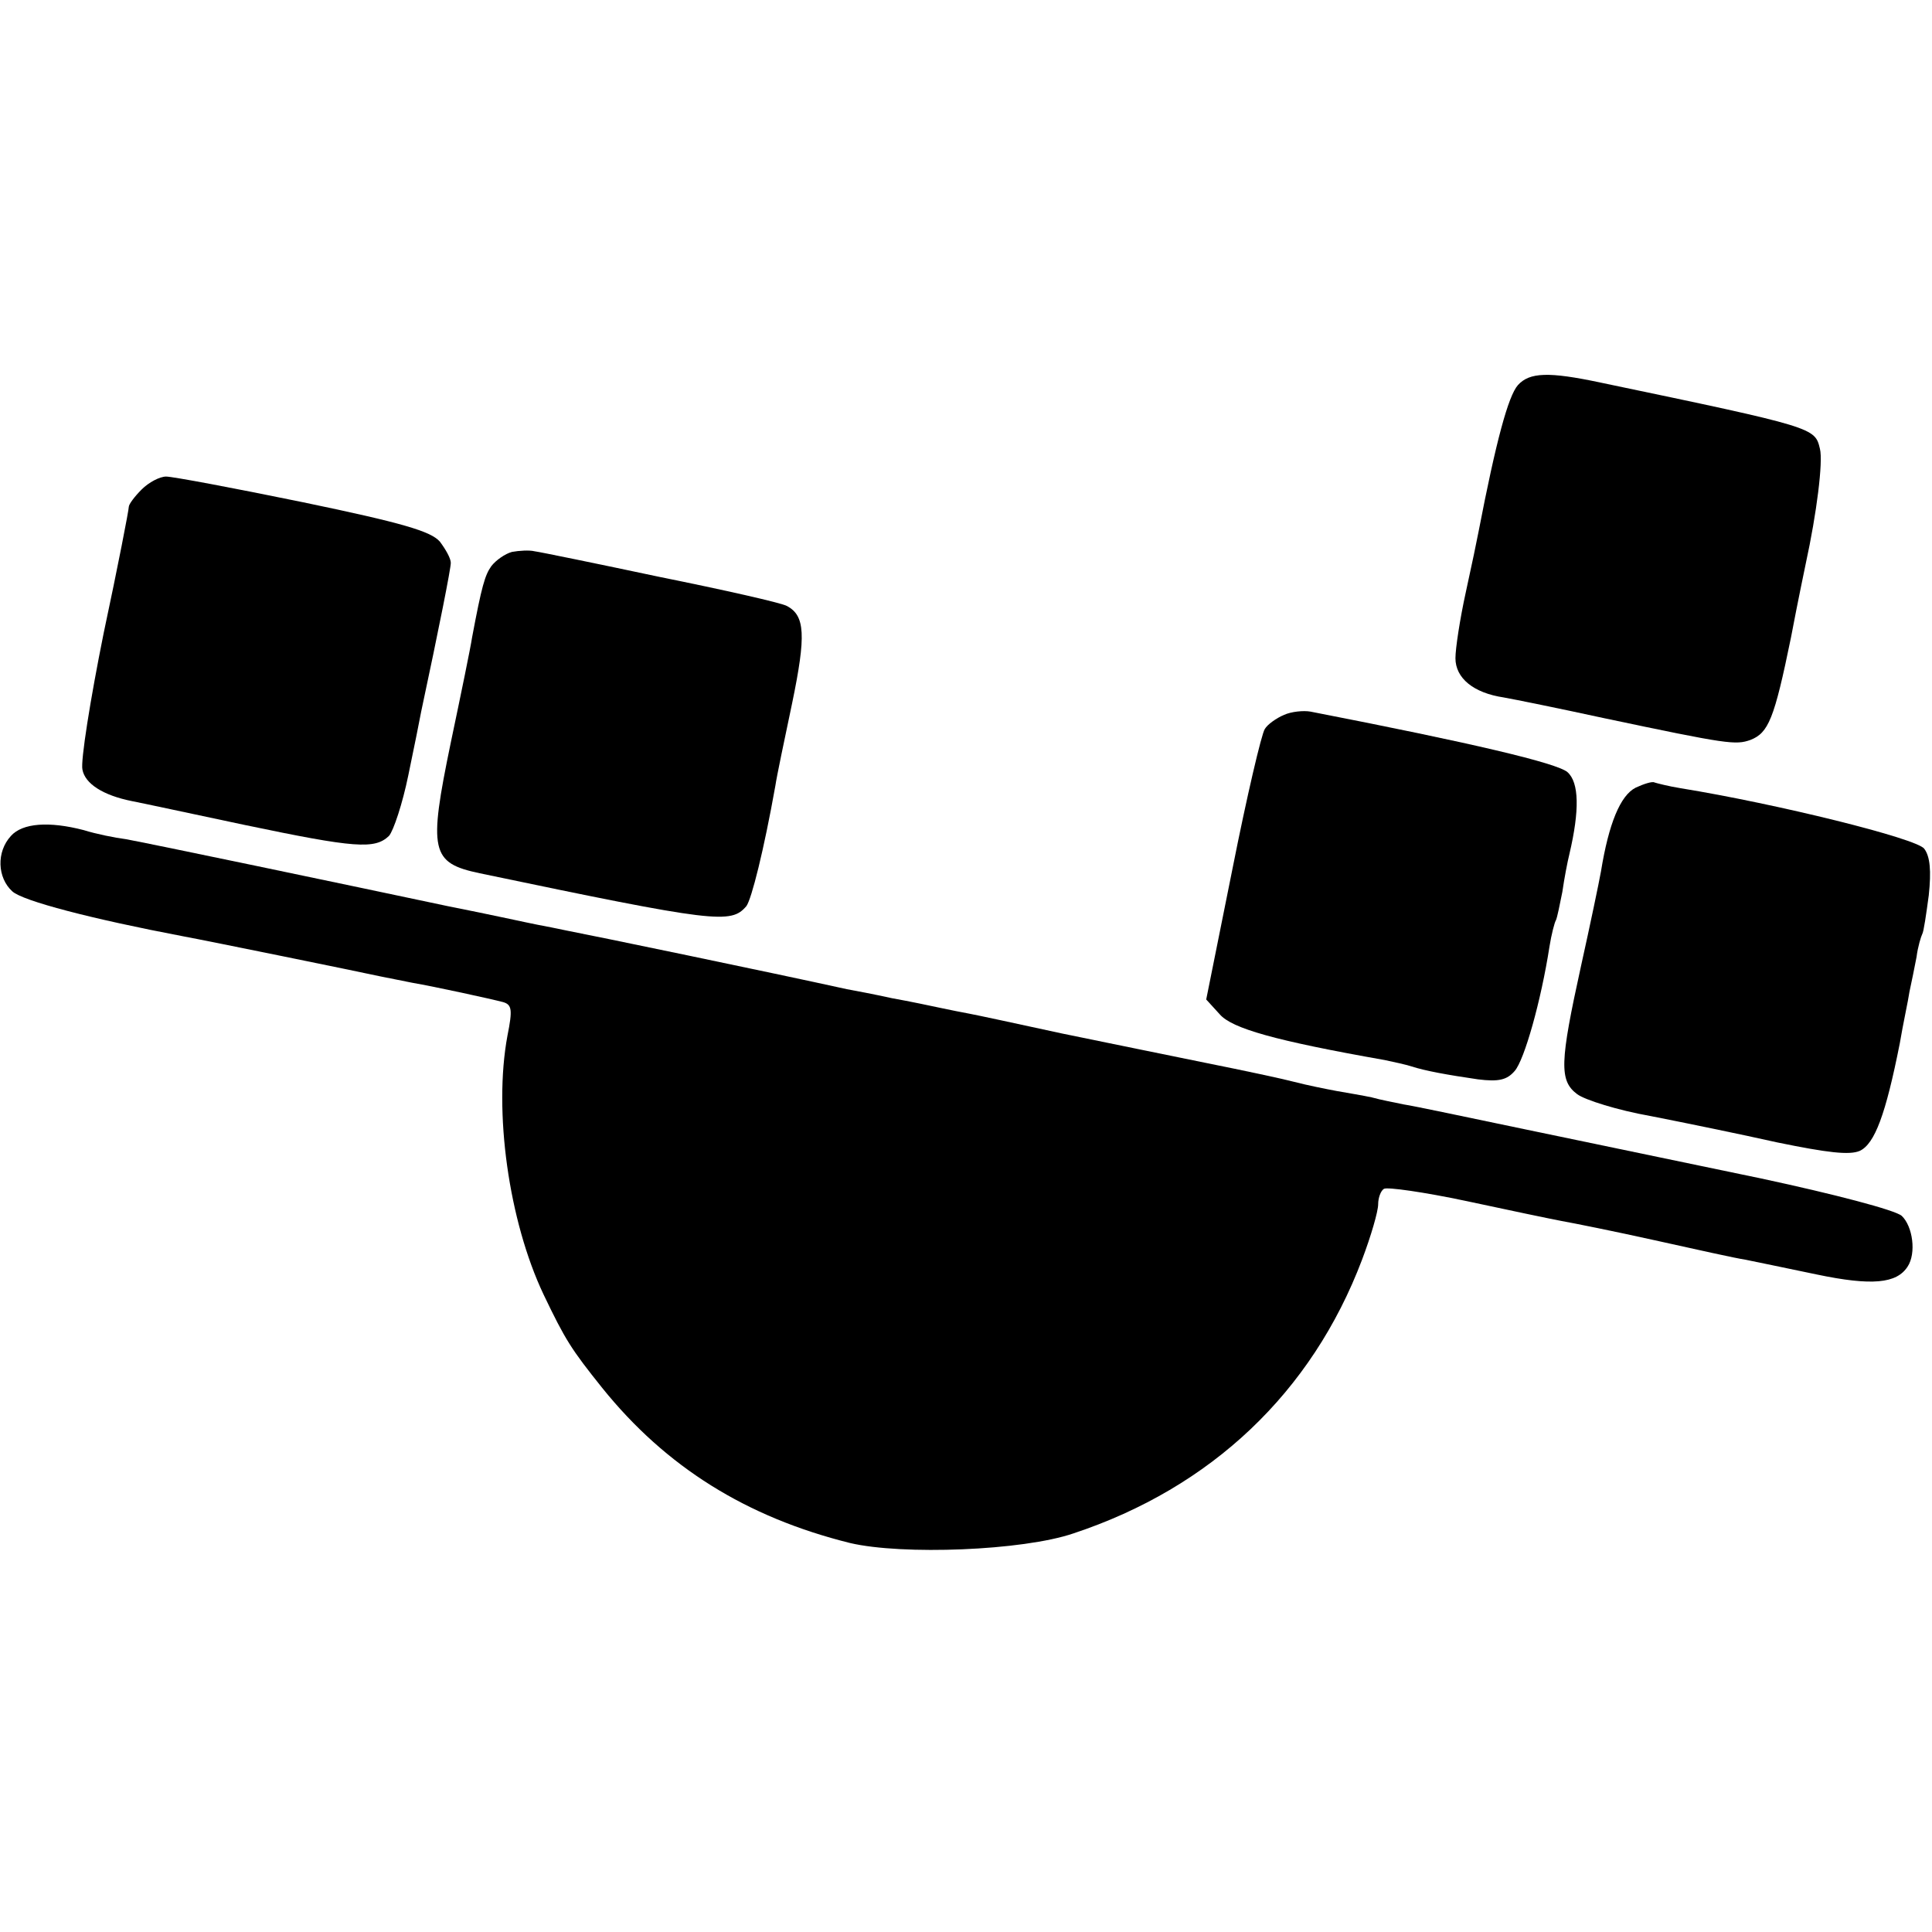
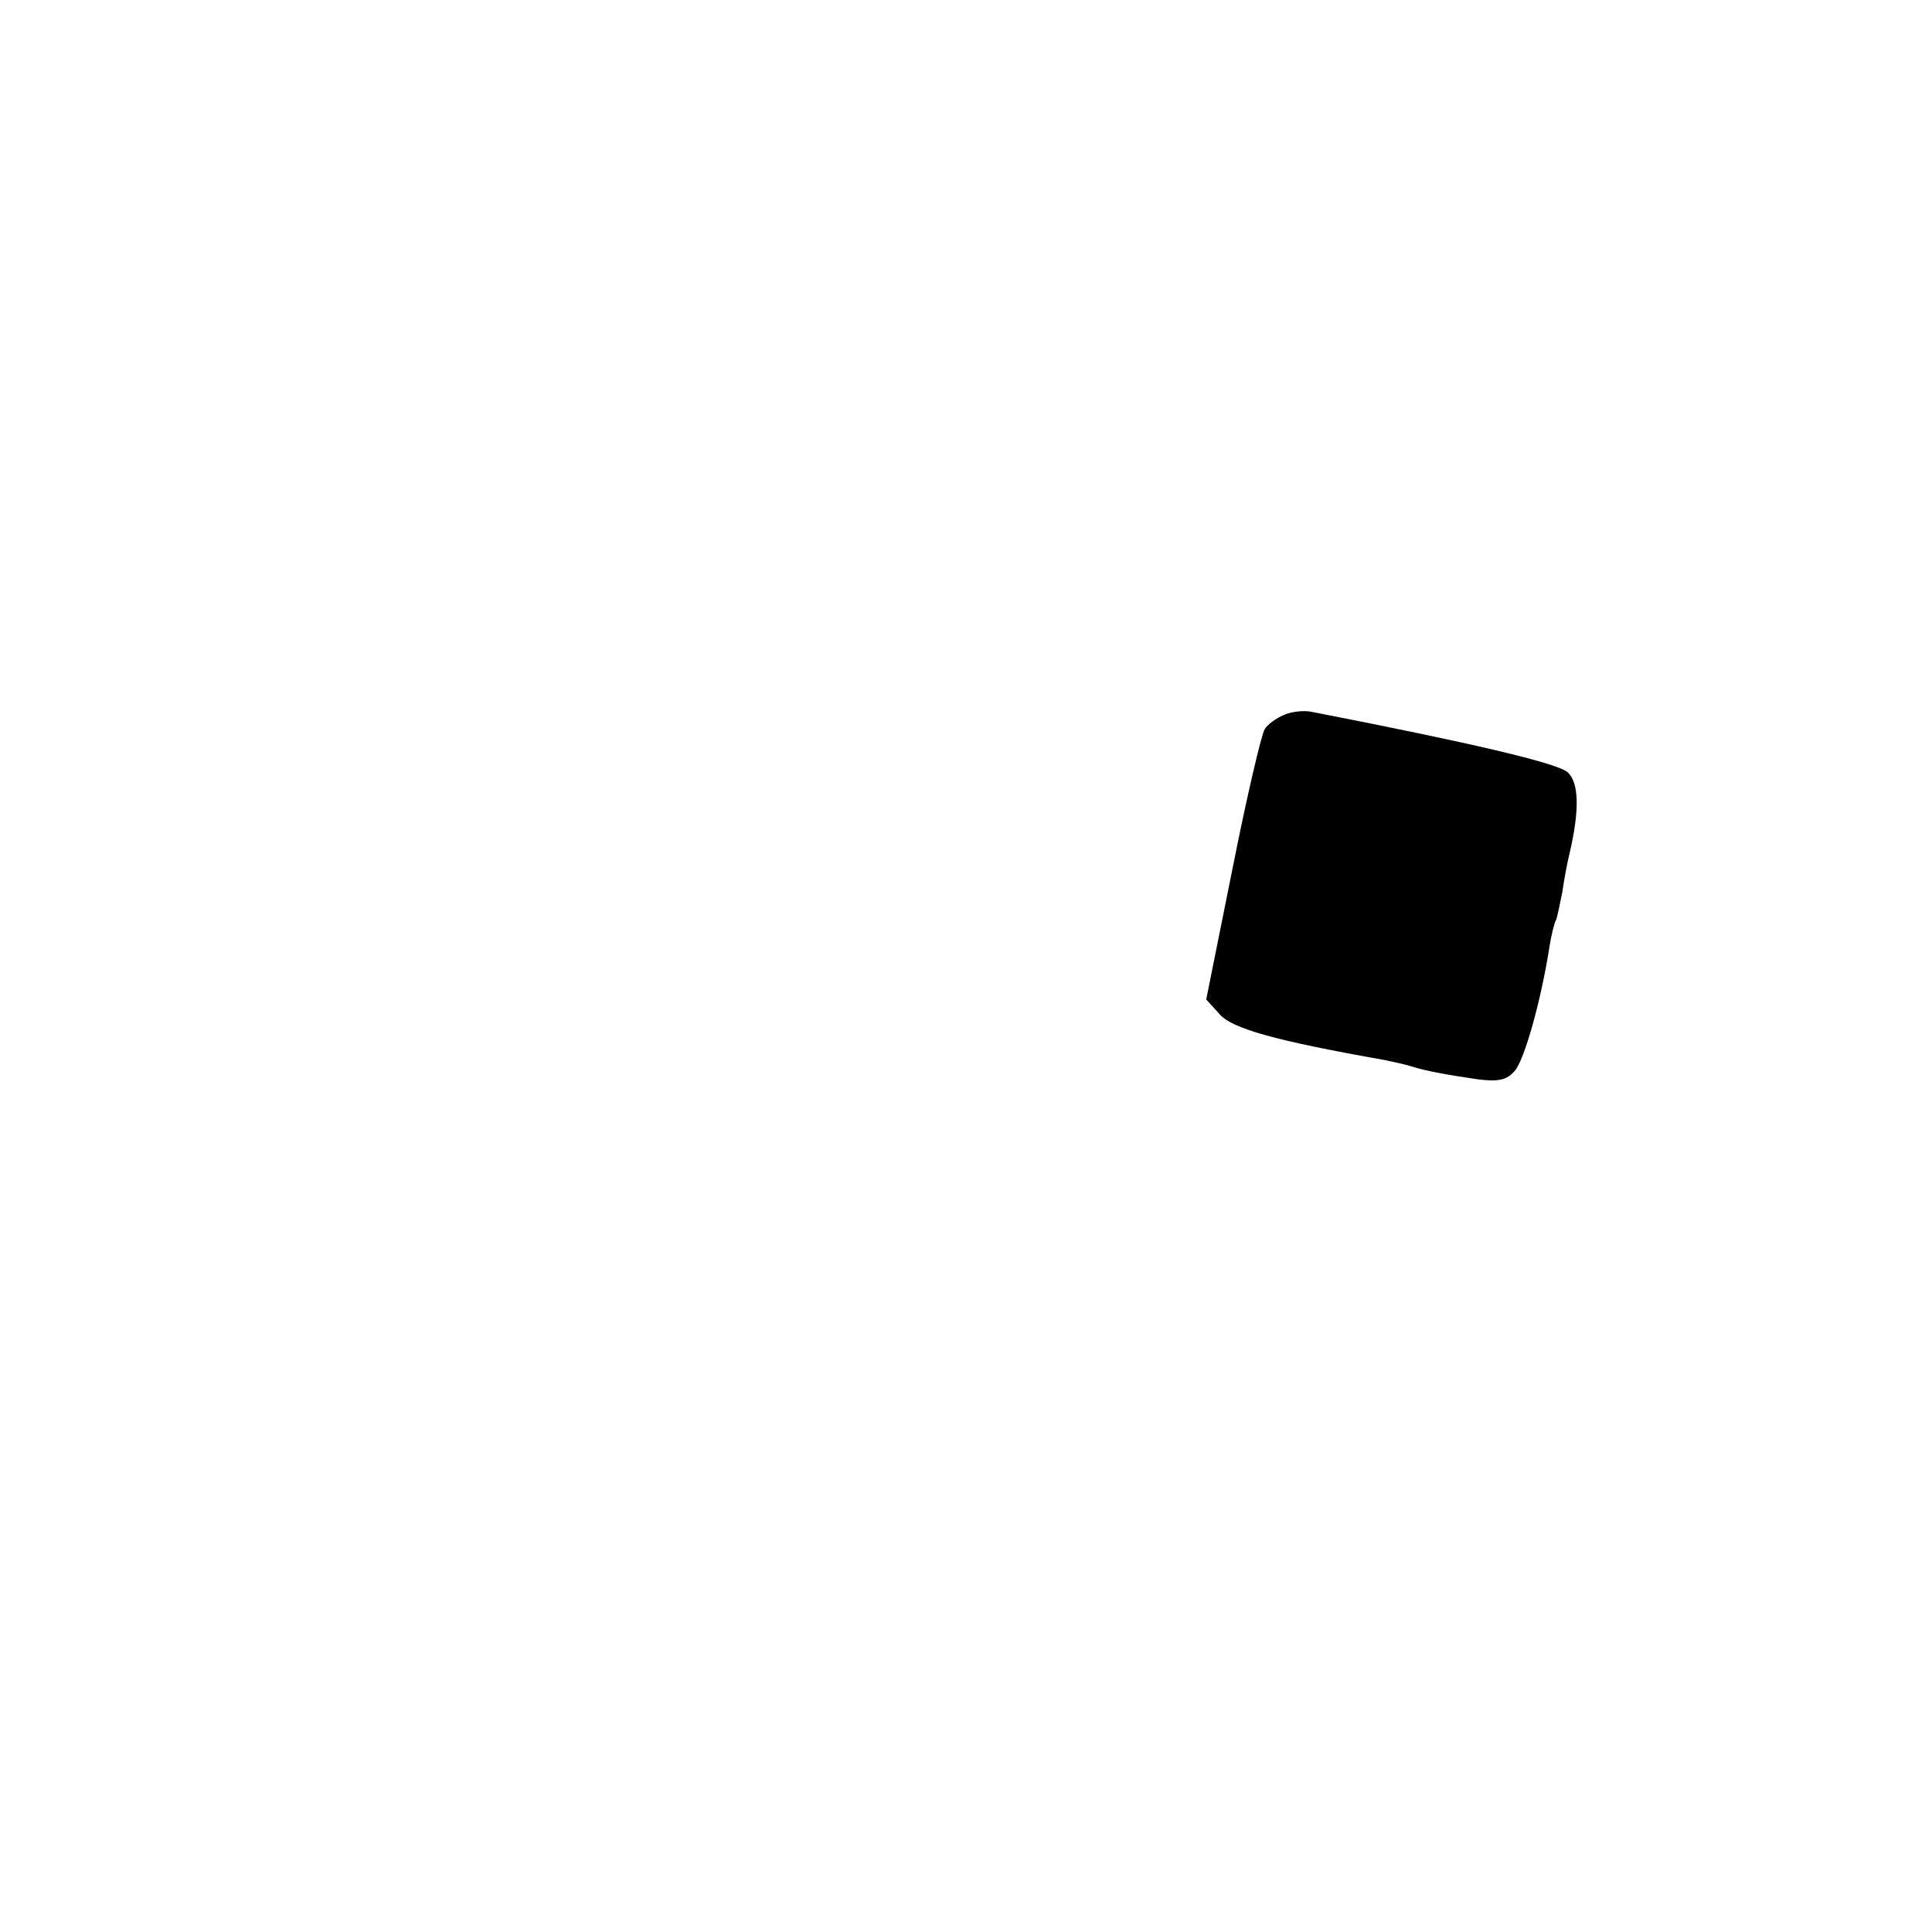
<svg xmlns="http://www.w3.org/2000/svg" version="1.0" width="300pt" height="300pt" viewBox="0 0 300 300" preserveAspectRatio="xMidYMid meet">
  <g transform="translate(0,300) scale(0.1,-0.1)" fill="#000000" stroke="none">
-     <path d="M2357 2402 c-15 -17 -34 -87 -61 -227 -2 -11 -11 -54 -20 -95 -9 -41 -16 -87 -16 -102 0 -31 28 -54 75 -61 17 -3 86 -17 155 -32 194 -41 205 -42 228 -34 28 11 37 32 63 159 11 58 22 110 23 115 17 78 27 158 22 178 -8 33 -6 33 -341 103 -80 17 -110 16 -128 -4z" />
-     <path d="M220 2240 c-11 -11 -20 -23 -20 -27 0 -5 -17 -93 -39 -196 -21 -104 -36 -199 -33 -212 4 -22 32 -40 77 -49 11 -2 90 -19 175 -37 172 -36 202 -38 224 -17 7 8 21 50 30 94 9 43 18 88 20 99 28 131 46 222 46 231 0 7 -8 21 -17 33 -14 16 -58 29 -212 61 -107 22 -203 40 -213 40 -10 0 -27 -9 -38 -20z" />
-     <path d="M795 2143 c-11 -3 -25 -13 -32 -22 -10 -14 -15 -31 -30 -111 -2 -14 -17 -87 -33 -163 -35 -169 -31 -187 45 -203 368 -77 390 -79 414 -51 8 11 27 86 45 187 2 14 14 71 26 128 22 106 20 136 -8 151 -9 5 -98 25 -197 45 -99 21 -187 39 -195 40 -8 2 -24 1 -35 -1z" />
    <path d="M1994 1890 c-12 -5 -26 -15 -30 -22 -5 -7 -28 -105 -50 -216 l-41 -204 21 -23 c19 -22 86 -41 256 -71 14 -3 33 -7 42 -10 22 -7 55 -13 103 -20 32 -4 45 -1 57 13 15 17 41 109 54 193 3 19 8 38 10 41 2 4 6 24 10 44 3 21 8 47 11 59 16 68 15 111 -3 127 -16 14 -147 45 -399 94 -11 2 -30 0 -41 -5z" />
-     <path d="M2540 1777 c-24 -12 -42 -56 -54 -130 -3 -17 -17 -84 -31 -147 -33 -150 -34 -178 -6 -199 12 -9 63 -25 114 -34 51 -10 139 -28 197 -41 78 -16 112 -20 128 -13 23 11 40 56 62 167 5 30 13 66 15 80 3 14 8 38 11 54 2 16 7 32 9 36 2 3 6 30 10 60 4 38 2 60 -7 72 -11 16 -230 70 -378 94 -19 3 -38 8 -41 9 -3 2 -16 -2 -29 -8z" />
-     <path d="M17 1702 c-23 -25 -21 -65 2 -86 16 -15 124 -43 266 -70 33 -6 278 -56 305 -62 14 -3 36 -7 50 -10 35 -6 122 -25 141 -30 14 -4 15 -12 7 -52 -22 -118 2 -288 56 -402 34 -71 43 -85 91 -145 99 -123 224 -201 385 -241 81 -19 268 -12 347 15 214 71 370 219 448 425 14 37 25 75 25 86 0 10 4 21 9 24 5 3 62 -5 128 -19 65 -14 132 -28 148 -31 17 -3 82 -16 145 -30 63 -14 126 -28 140 -30 14 -3 64 -13 111 -23 86 -18 124 -14 141 12 14 21 8 63 -9 79 -10 9 -106 34 -218 58 -110 23 -274 57 -365 76 -91 19 -176 37 -190 39 -14 3 -36 7 -50 11 -14 3 -38 7 -55 10 -16 3 -46 9 -65 14 -19 5 -80 18 -135 29 -55 11 -156 32 -225 46 -69 15 -134 29 -145 31 -11 2 -31 6 -45 9 -14 3 -47 10 -75 15 -27 6 -59 12 -70 14 -118 26 -398 84 -435 91 -14 3 -34 7 -45 9 -11 2 -74 16 -140 29 -66 14 -199 42 -295 62 -96 20 -188 39 -205 42 -16 2 -46 8 -65 14 -54 14 -95 11 -113 -9z" />
  </g>
</svg>